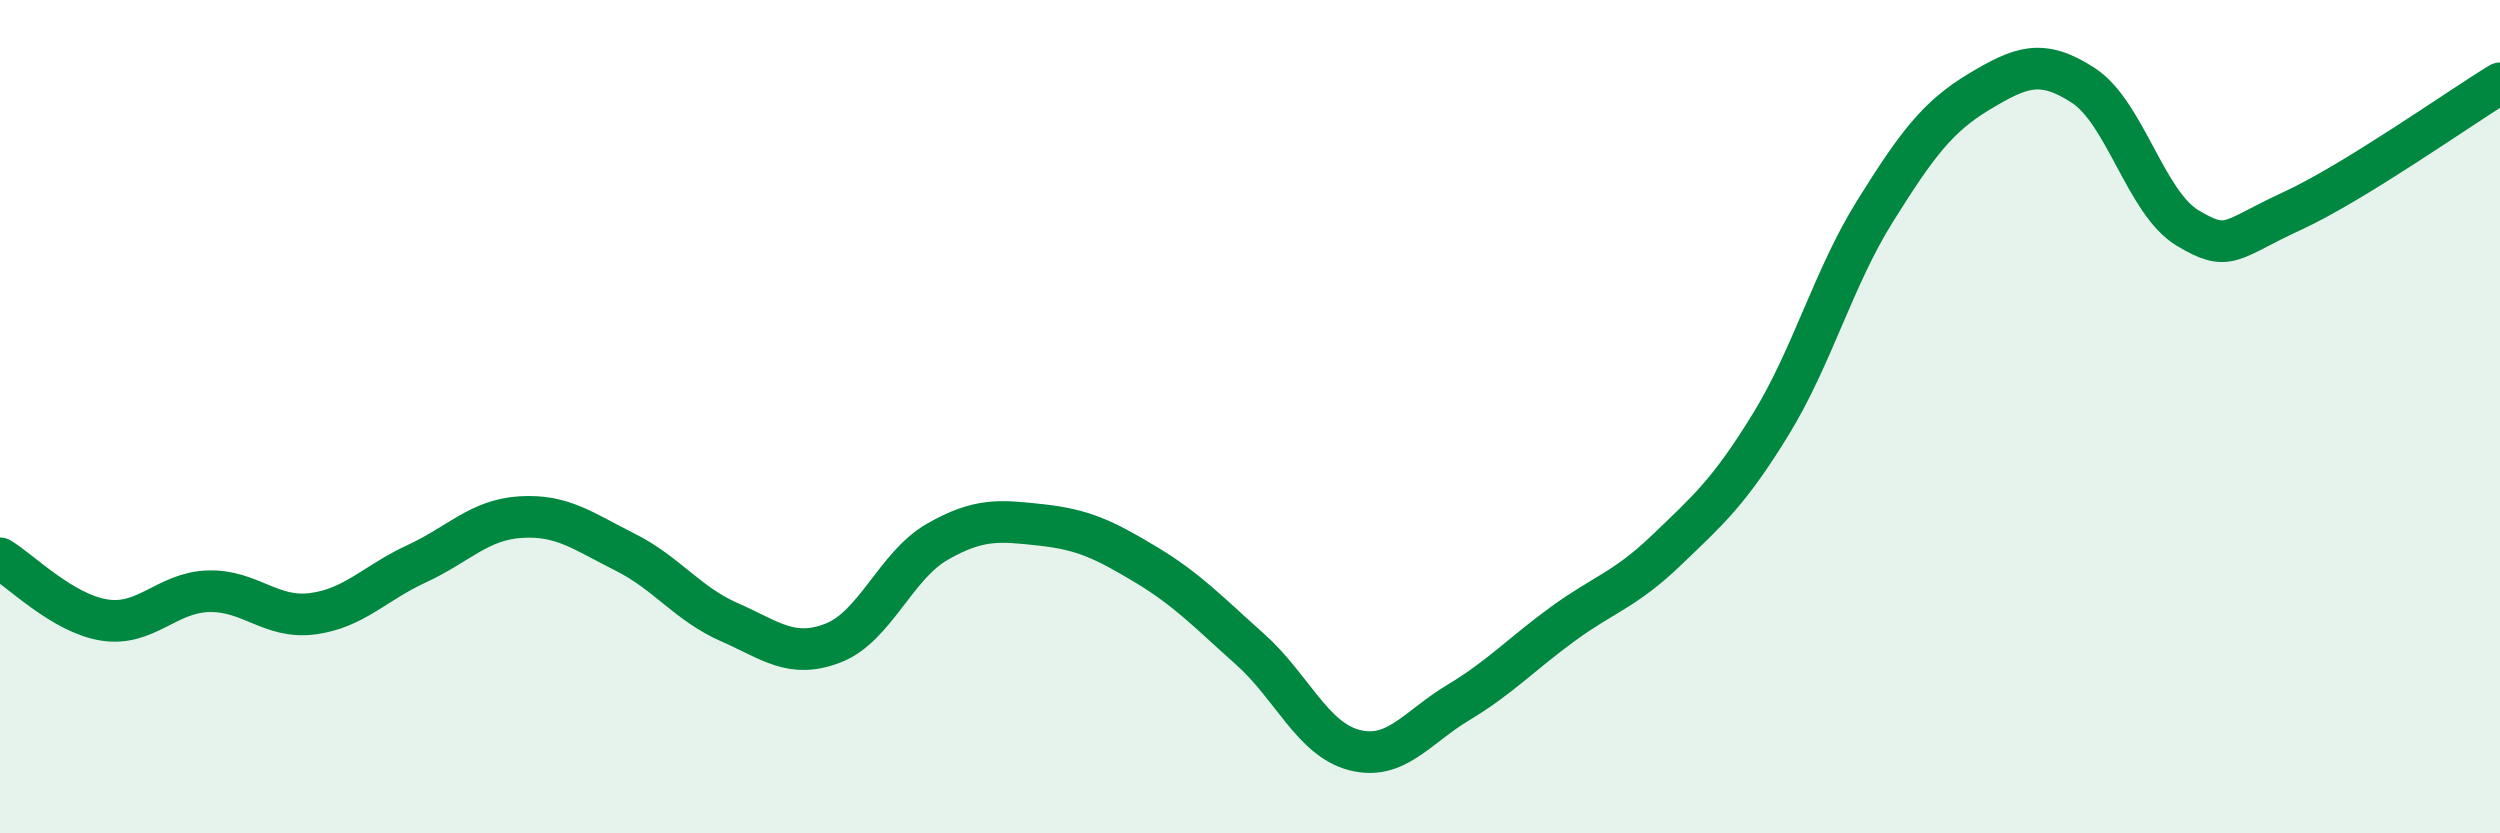
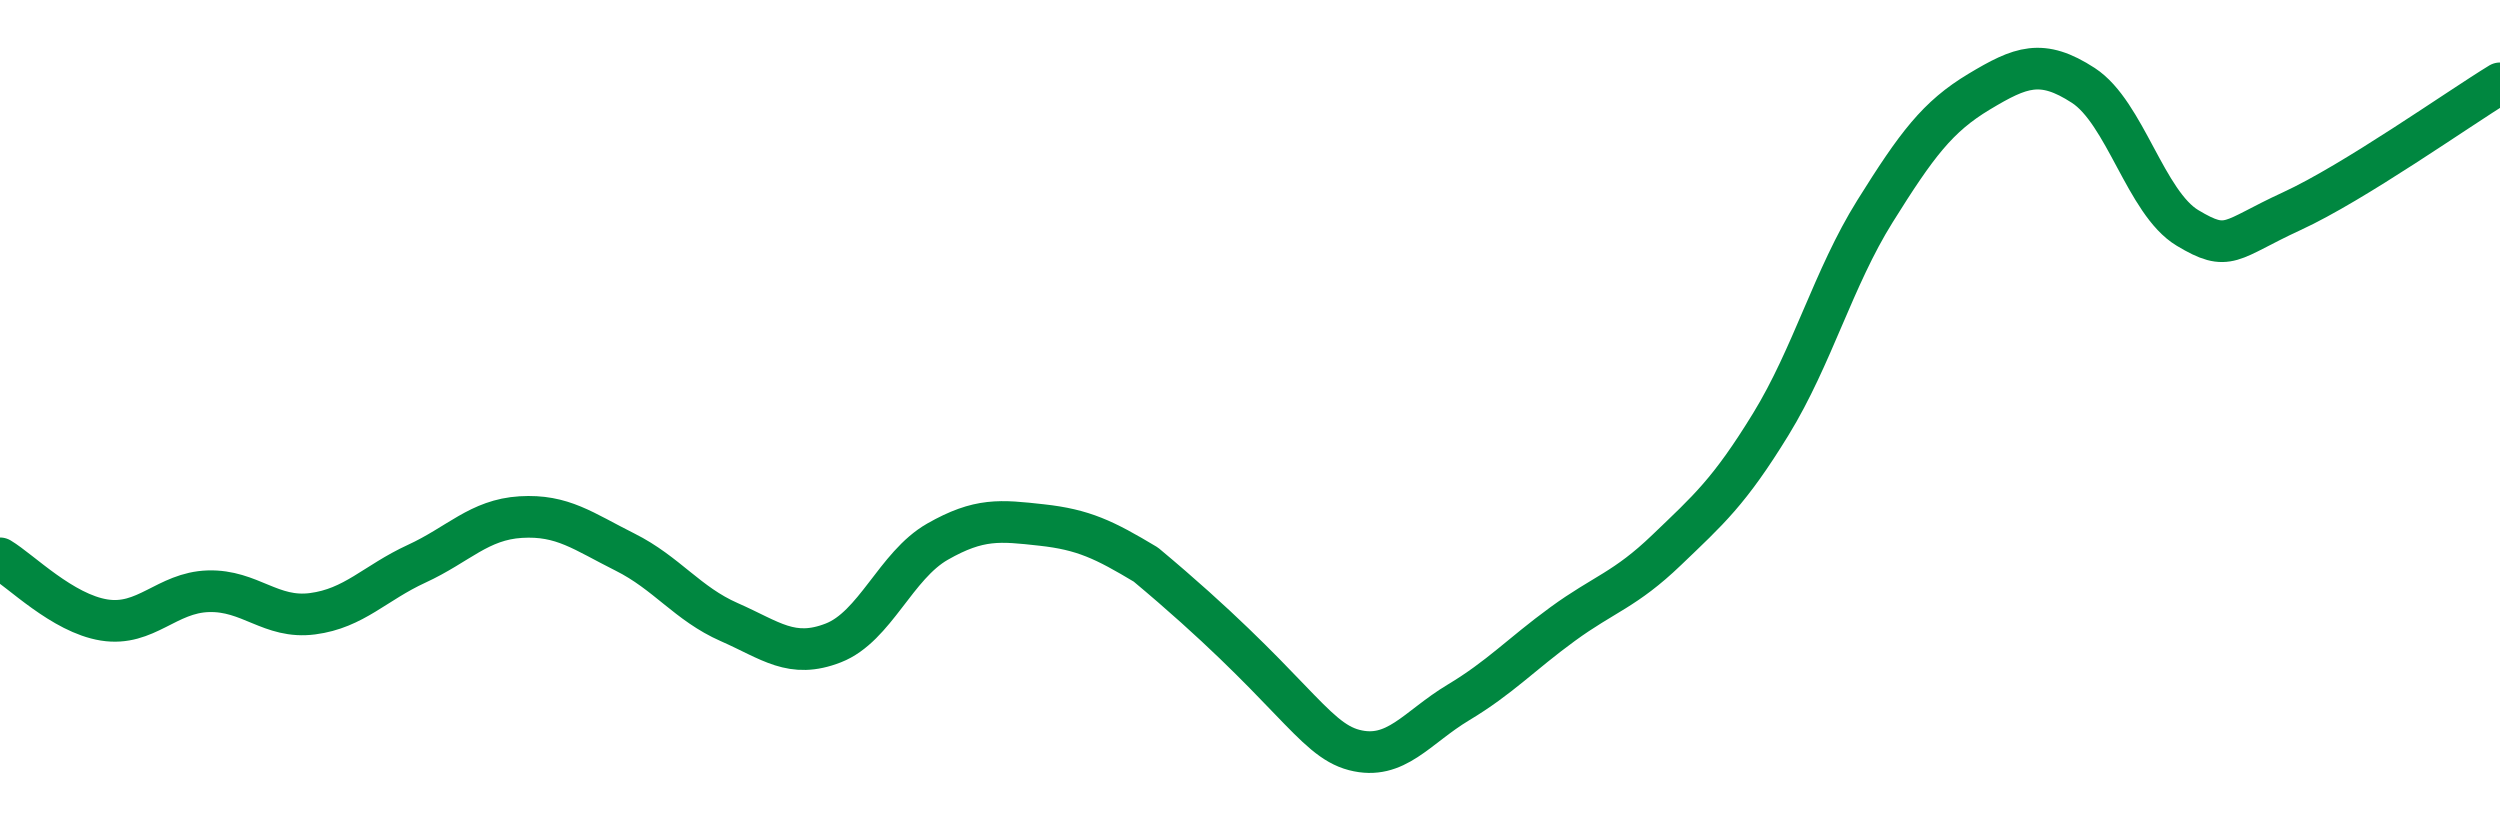
<svg xmlns="http://www.w3.org/2000/svg" width="60" height="20" viewBox="0 0 60 20">
-   <path d="M 0,13.4 C 0.5,13.7 1.5,14.72 2.5,14.88 C 3.5,15.04 4,14.22 5,14.19 C 6,14.16 6.5,14.86 7.5,14.73 C 8.5,14.6 9,13.99 10,13.53 C 11,13.07 11.5,12.47 12.5,12.41 C 13.5,12.35 14,12.75 15,13.25 C 16,13.75 16.5,14.49 17.5,14.93 C 18.5,15.37 19,15.82 20,15.43 C 21,15.04 21.5,13.57 22.5,13 C 23.5,12.43 24,12.49 25,12.6 C 26,12.71 26.5,12.95 27.5,13.55 C 28.5,14.15 29,14.69 30,15.58 C 31,16.47 31.5,17.74 32.5,18 C 33.5,18.26 34,17.46 35,16.86 C 36,16.26 36.5,15.71 37.5,14.98 C 38.5,14.25 39,14.16 40,13.2 C 41,12.24 41.5,11.81 42.5,10.18 C 43.5,8.55 44,6.67 45,5.07 C 46,3.47 46.5,2.8 47.5,2.2 C 48.5,1.6 49,1.4 50,2.05 C 51,2.7 51.5,4.87 52.5,5.47 C 53.5,6.07 53.5,5.76 55,5.07 C 56.5,4.38 59,2.61 60,2L60 20L0 20Z" fill="#008740" opacity="0.1" stroke-linecap="round" stroke-linejoin="round" />
-   <path d="M 0,13.4 C 0.5,13.7 1.5,14.72 2.5,14.88 C 3.5,15.04 4,14.22 5,14.19 C 6,14.16 6.5,14.86 7.5,14.73 C 8.5,14.6 9,13.99 10,13.53 C 11,13.07 11.5,12.47 12.5,12.41 C 13.5,12.35 14,12.75 15,13.25 C 16,13.75 16.5,14.49 17.5,14.93 C 18.5,15.37 19,15.82 20,15.43 C 21,15.04 21.5,13.57 22.5,13 C 23.5,12.43 24,12.49 25,12.6 C 26,12.71 26.5,12.95 27.5,13.55 C 28.5,14.15 29,14.69 30,15.58 C 31,16.47 31.5,17.74 32.5,18 C 33.5,18.26 34,17.46 35,16.86 C 36,16.26 36.5,15.71 37.5,14.98 C 38.5,14.25 39,14.16 40,13.2 C 41,12.24 41.5,11.81 42.5,10.18 C 43.5,8.55 44,6.67 45,5.07 C 46,3.47 46.5,2.8 47.5,2.2 C 48.5,1.6 49,1.4 50,2.05 C 51,2.7 51.5,4.87 52.5,5.47 C 53.5,6.07 53.5,5.76 55,5.07 C 56.5,4.38 59,2.61 60,2" stroke="#008740" stroke-width="1" fill="none" stroke-linecap="round" stroke-linejoin="round" />
+   <path d="M 0,13.4 C 0.5,13.7 1.5,14.72 2.5,14.88 C 3.5,15.04 4,14.22 5,14.19 C 6,14.16 6.5,14.86 7.5,14.73 C 8.5,14.6 9,13.99 10,13.53 C 11,13.07 11.5,12.47 12.5,12.41 C 13.5,12.35 14,12.75 15,13.25 C 16,13.75 16.5,14.49 17.5,14.93 C 18.5,15.37 19,15.82 20,15.43 C 21,15.04 21.5,13.57 22.5,13 C 23.5,12.43 24,12.49 25,12.6 C 26,12.71 26.5,12.95 27.5,13.55 C 31,16.47 31.5,17.74 32.5,18 C 33.5,18.26 34,17.46 35,16.86 C 36,16.26 36.5,15.71 37.5,14.98 C 38.5,14.25 39,14.16 40,13.2 C 41,12.24 41.5,11.81 42.5,10.18 C 43.5,8.55 44,6.67 45,5.07 C 46,3.47 46.5,2.8 47.5,2.2 C 48.5,1.6 49,1.4 50,2.05 C 51,2.7 51.5,4.87 52.5,5.47 C 53.5,6.07 53.5,5.76 55,5.07 C 56.5,4.38 59,2.61 60,2" stroke="#008740" stroke-width="1" fill="none" stroke-linecap="round" stroke-linejoin="round" />
</svg>